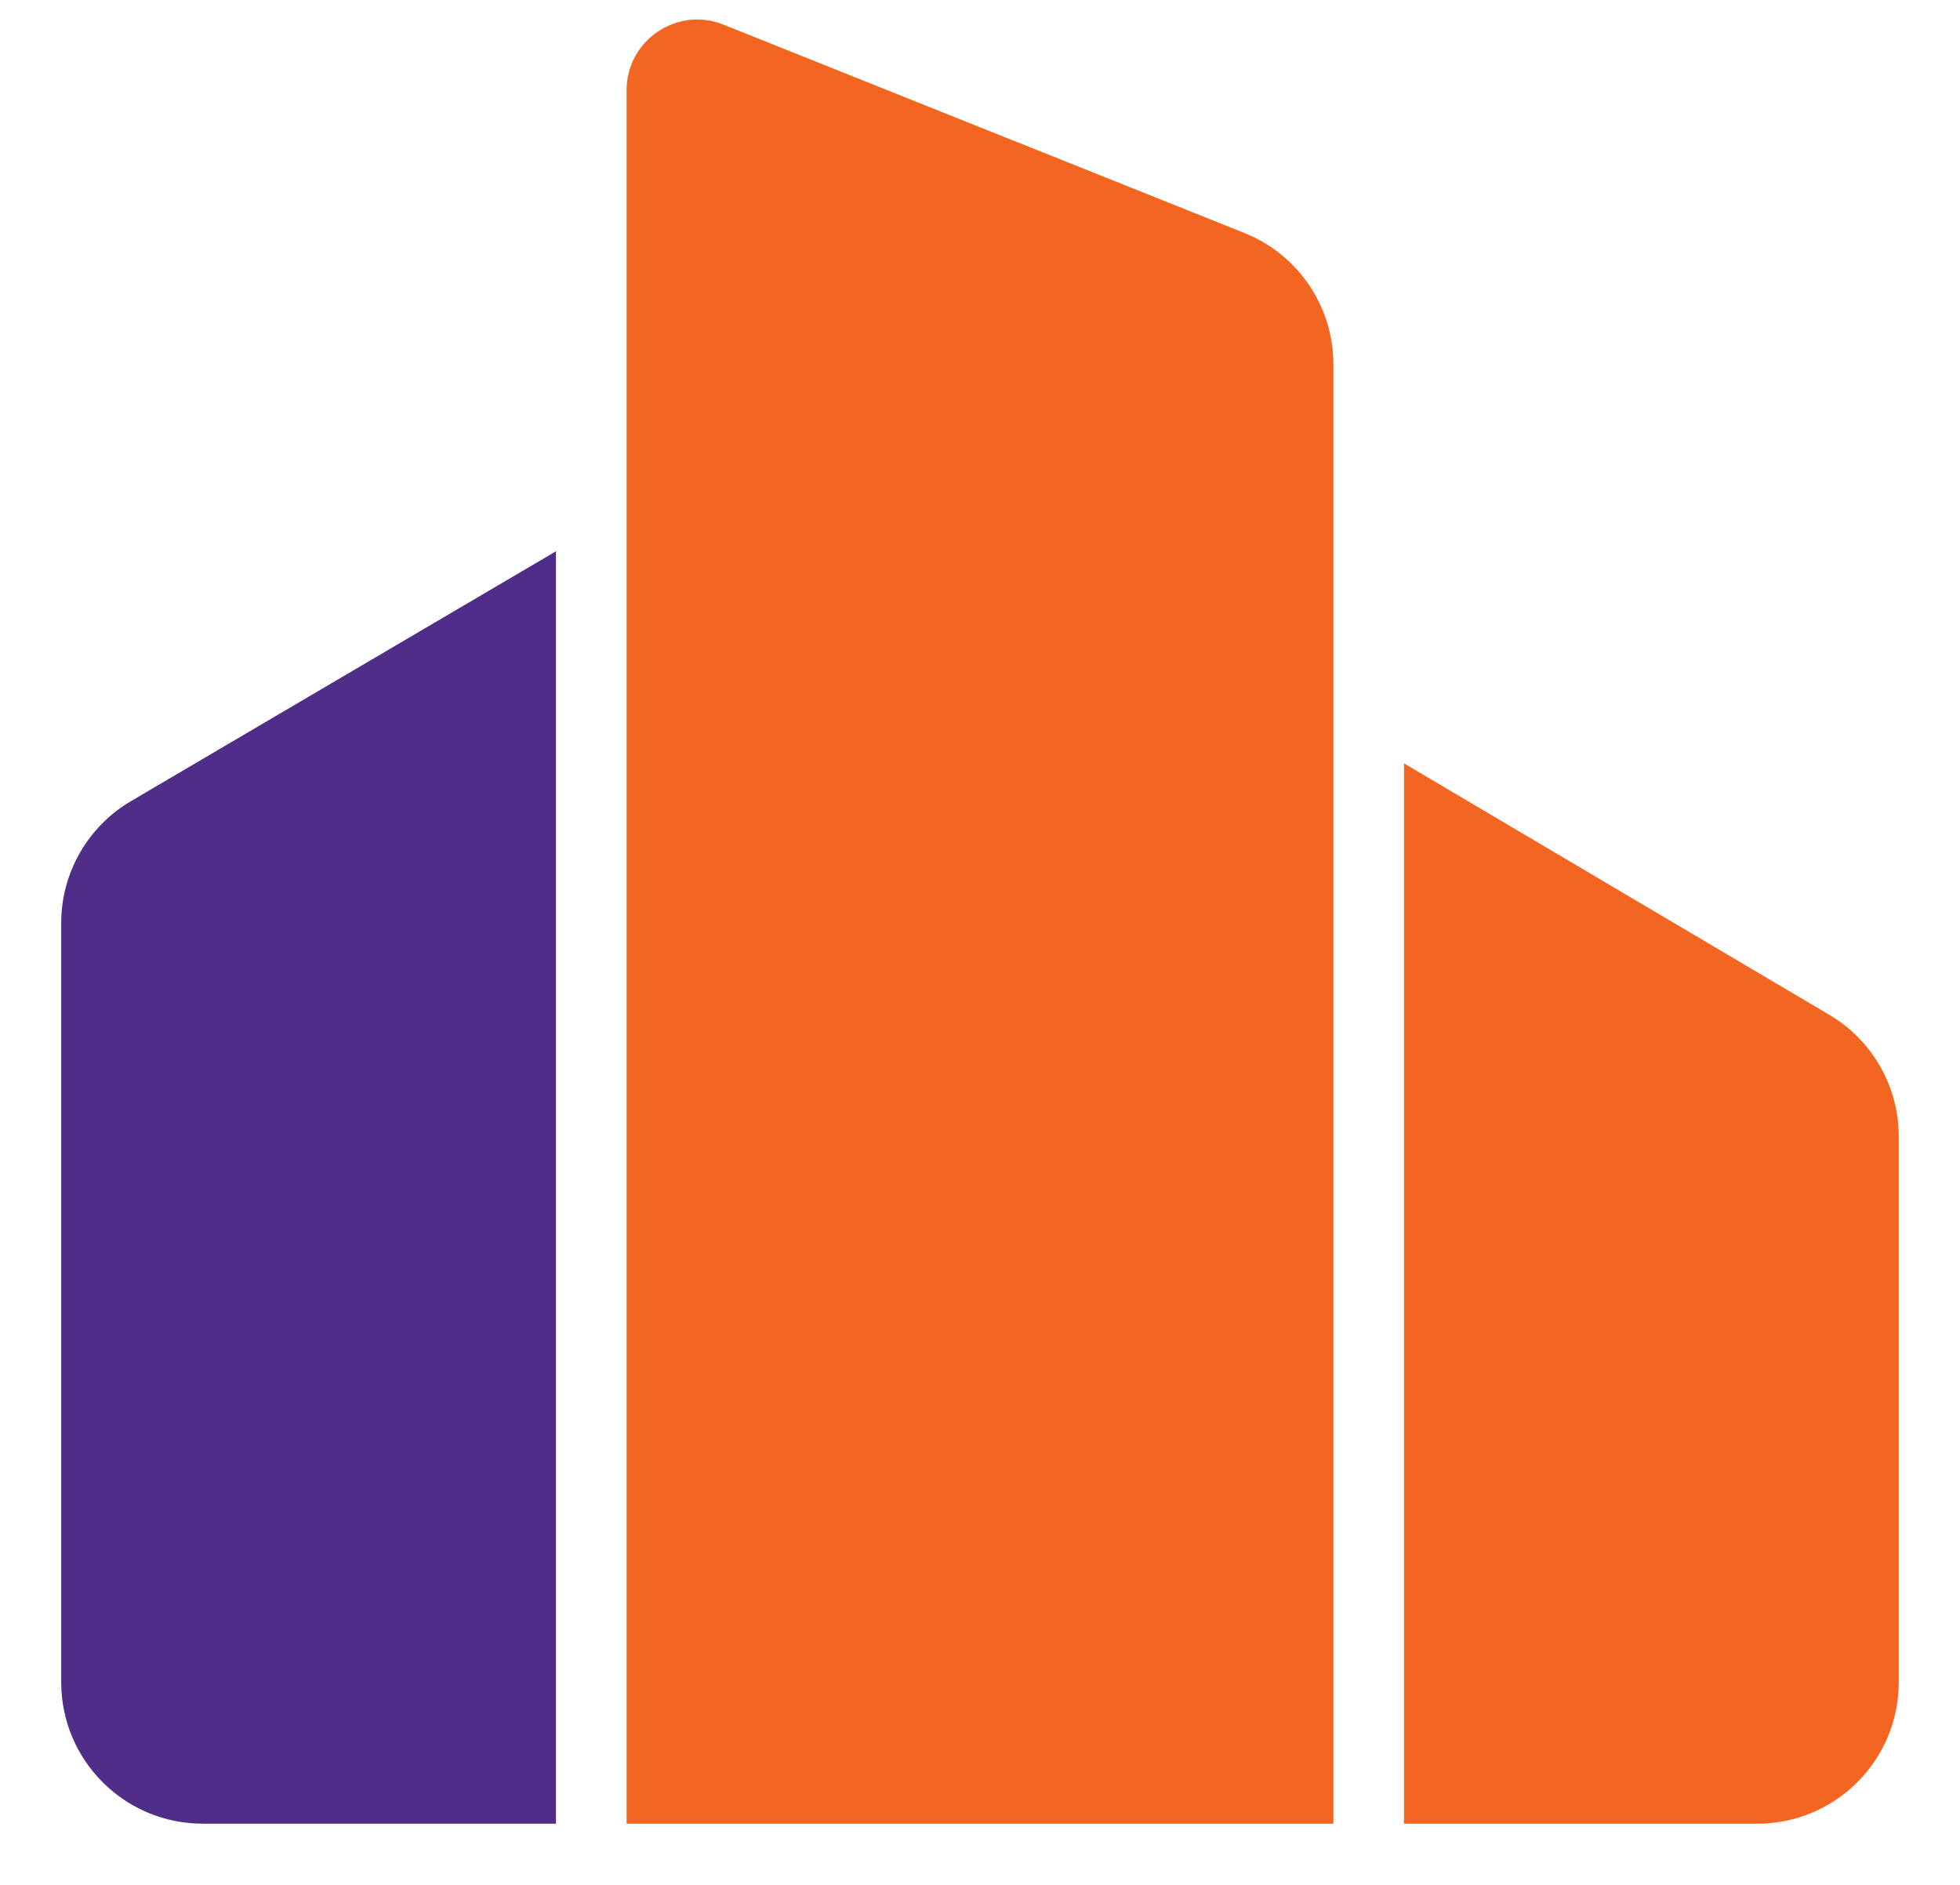
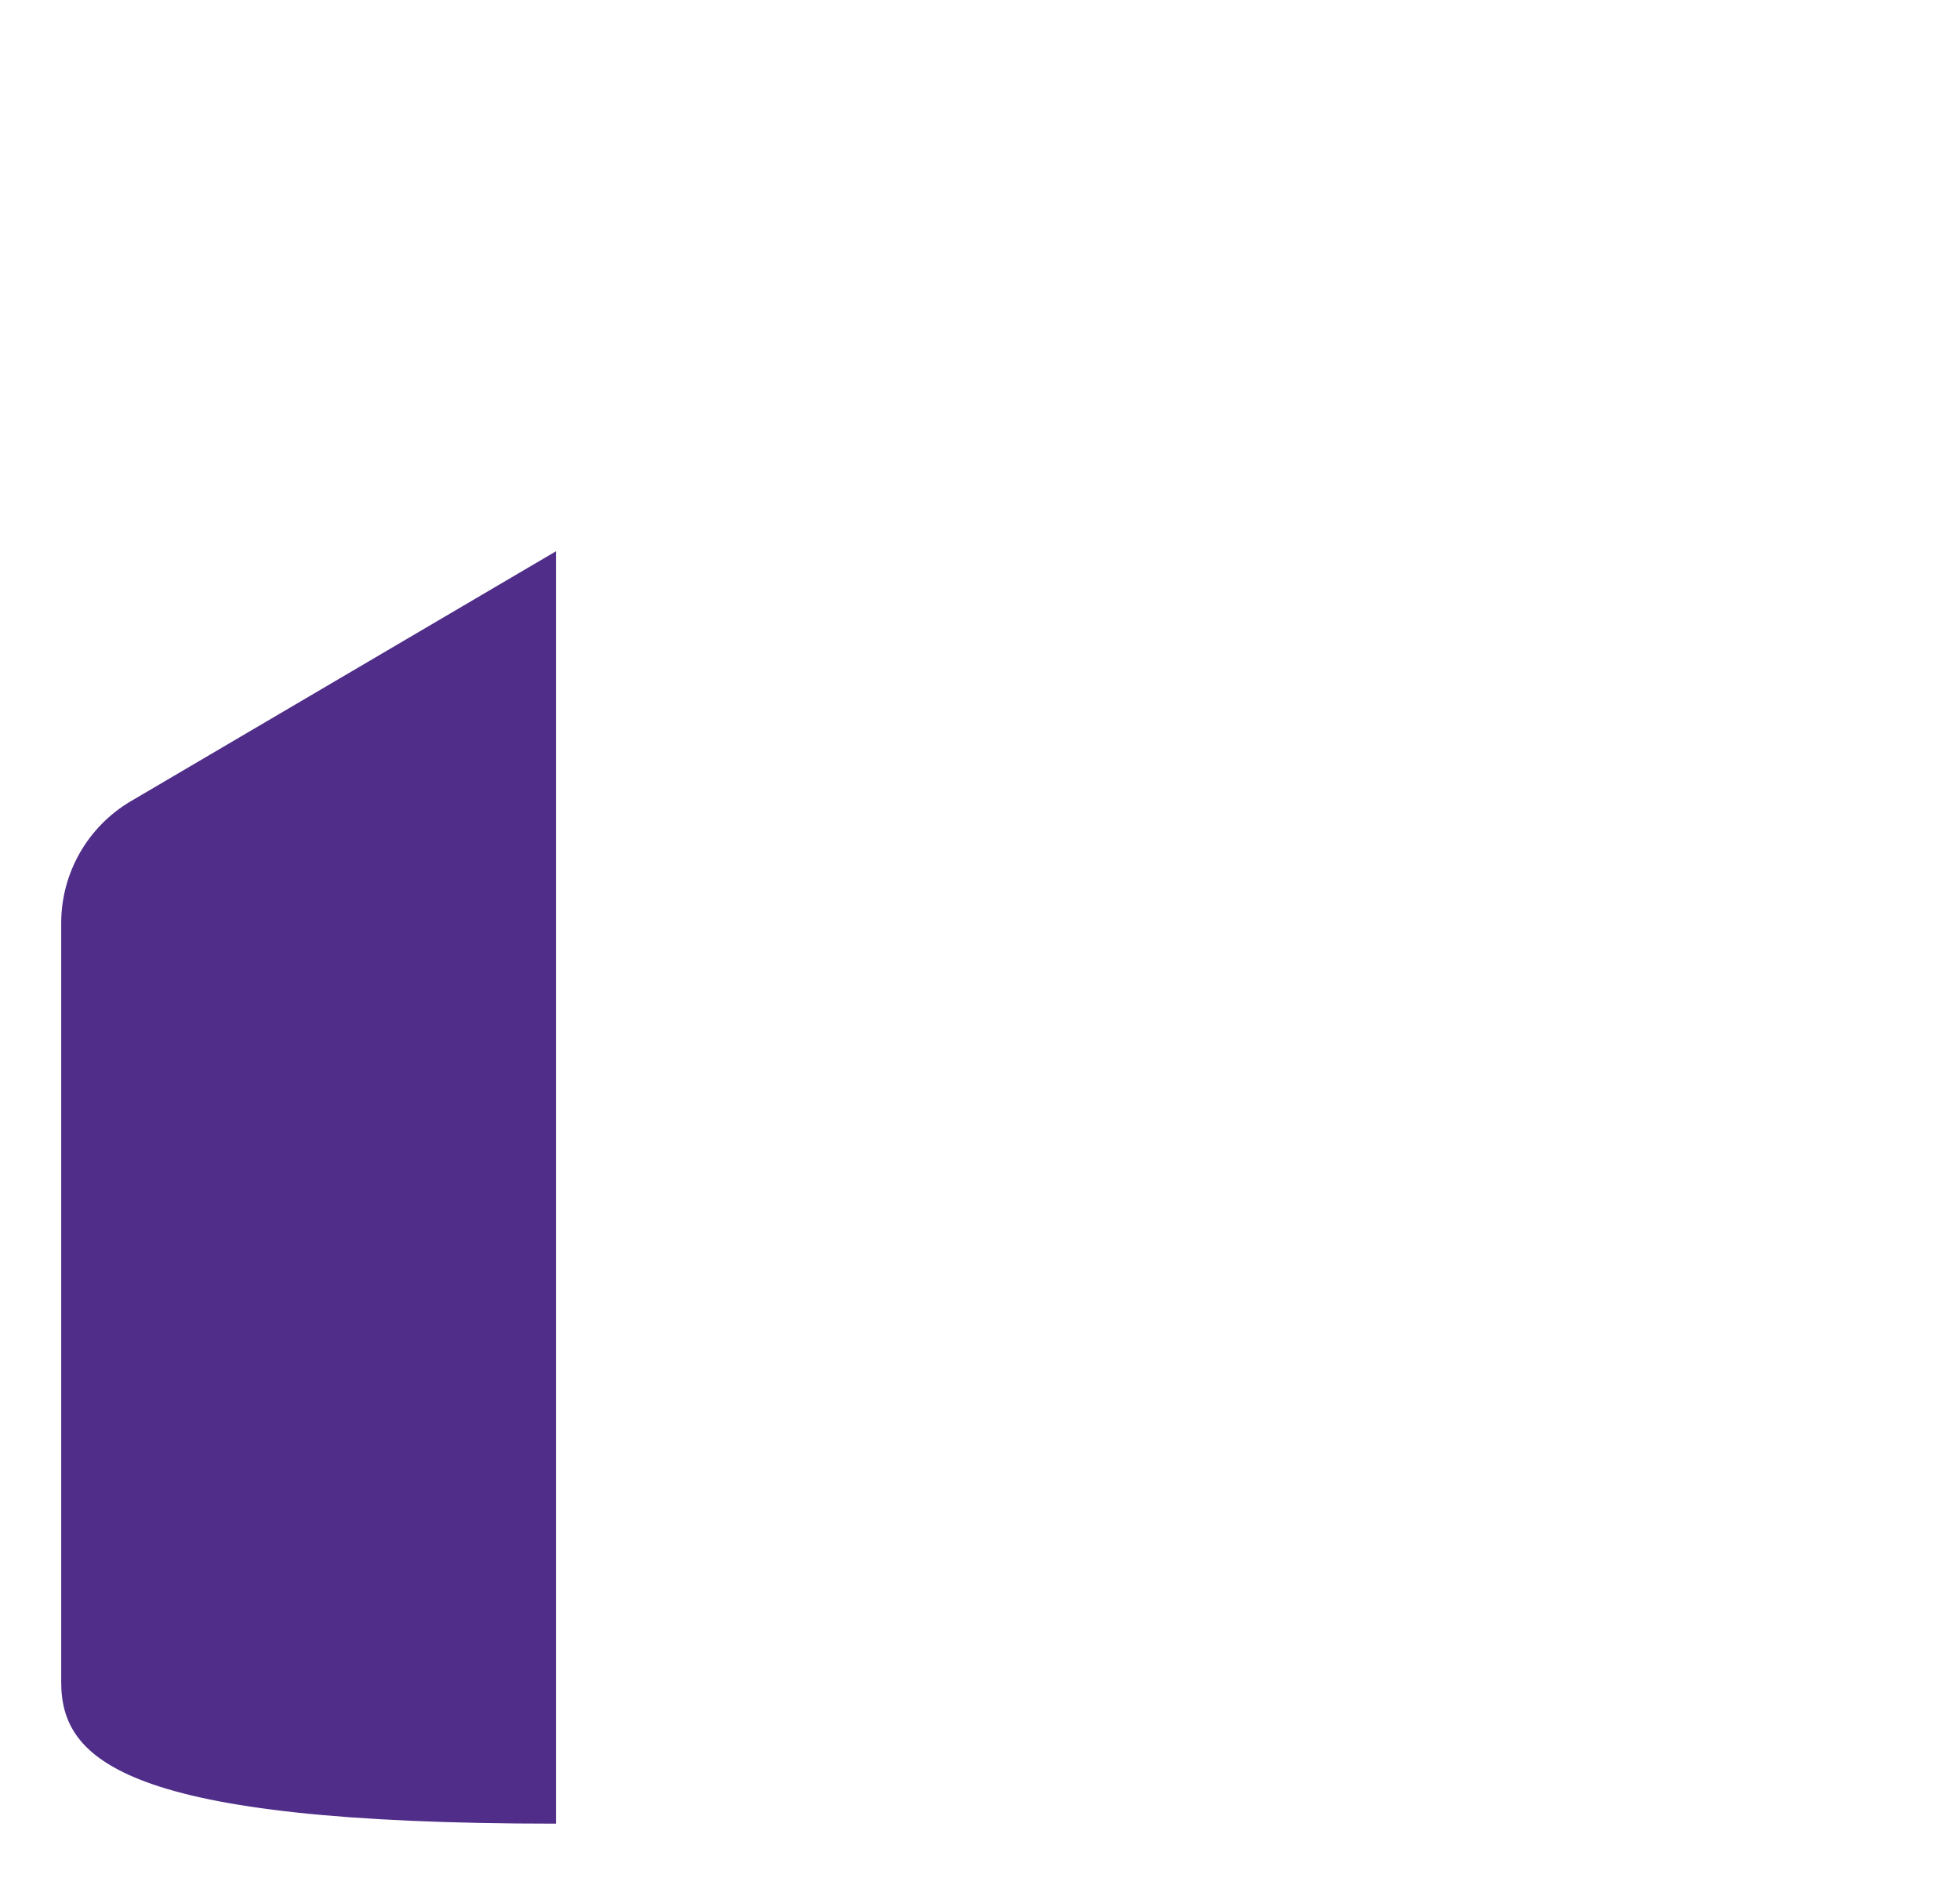
<svg xmlns="http://www.w3.org/2000/svg" width="26" height="25" viewBox="0 0 26 25" fill="none">
-   <path d="M0.812 12.242C0.812 11.578 1.164 10.963 1.737 10.626L7.375 7.312V24.188H2.688C1.652 24.188 0.812 23.348 0.812 22.312V12.242Z" fill="#4F2D88" />
-   <path d="M18.625 10.125L24.267 13.46C24.837 13.797 25.188 14.411 25.188 15.074V22.312C25.188 23.348 24.348 24.188 23.312 24.188H18.625V10.125Z" fill="#F26622" />
-   <path d="M8.312 1.197C8.312 0.534 8.982 0.08 9.598 0.327L16.509 3.091C17.221 3.376 17.688 4.065 17.688 4.832V24.188H8.312V1.197Z" fill="#F26622" />
+   <path d="M0.812 12.242C0.812 11.578 1.164 10.963 1.737 10.626L7.375 7.312V24.188C1.652 24.188 0.812 23.348 0.812 22.312V12.242Z" fill="#4F2D88" />
</svg>